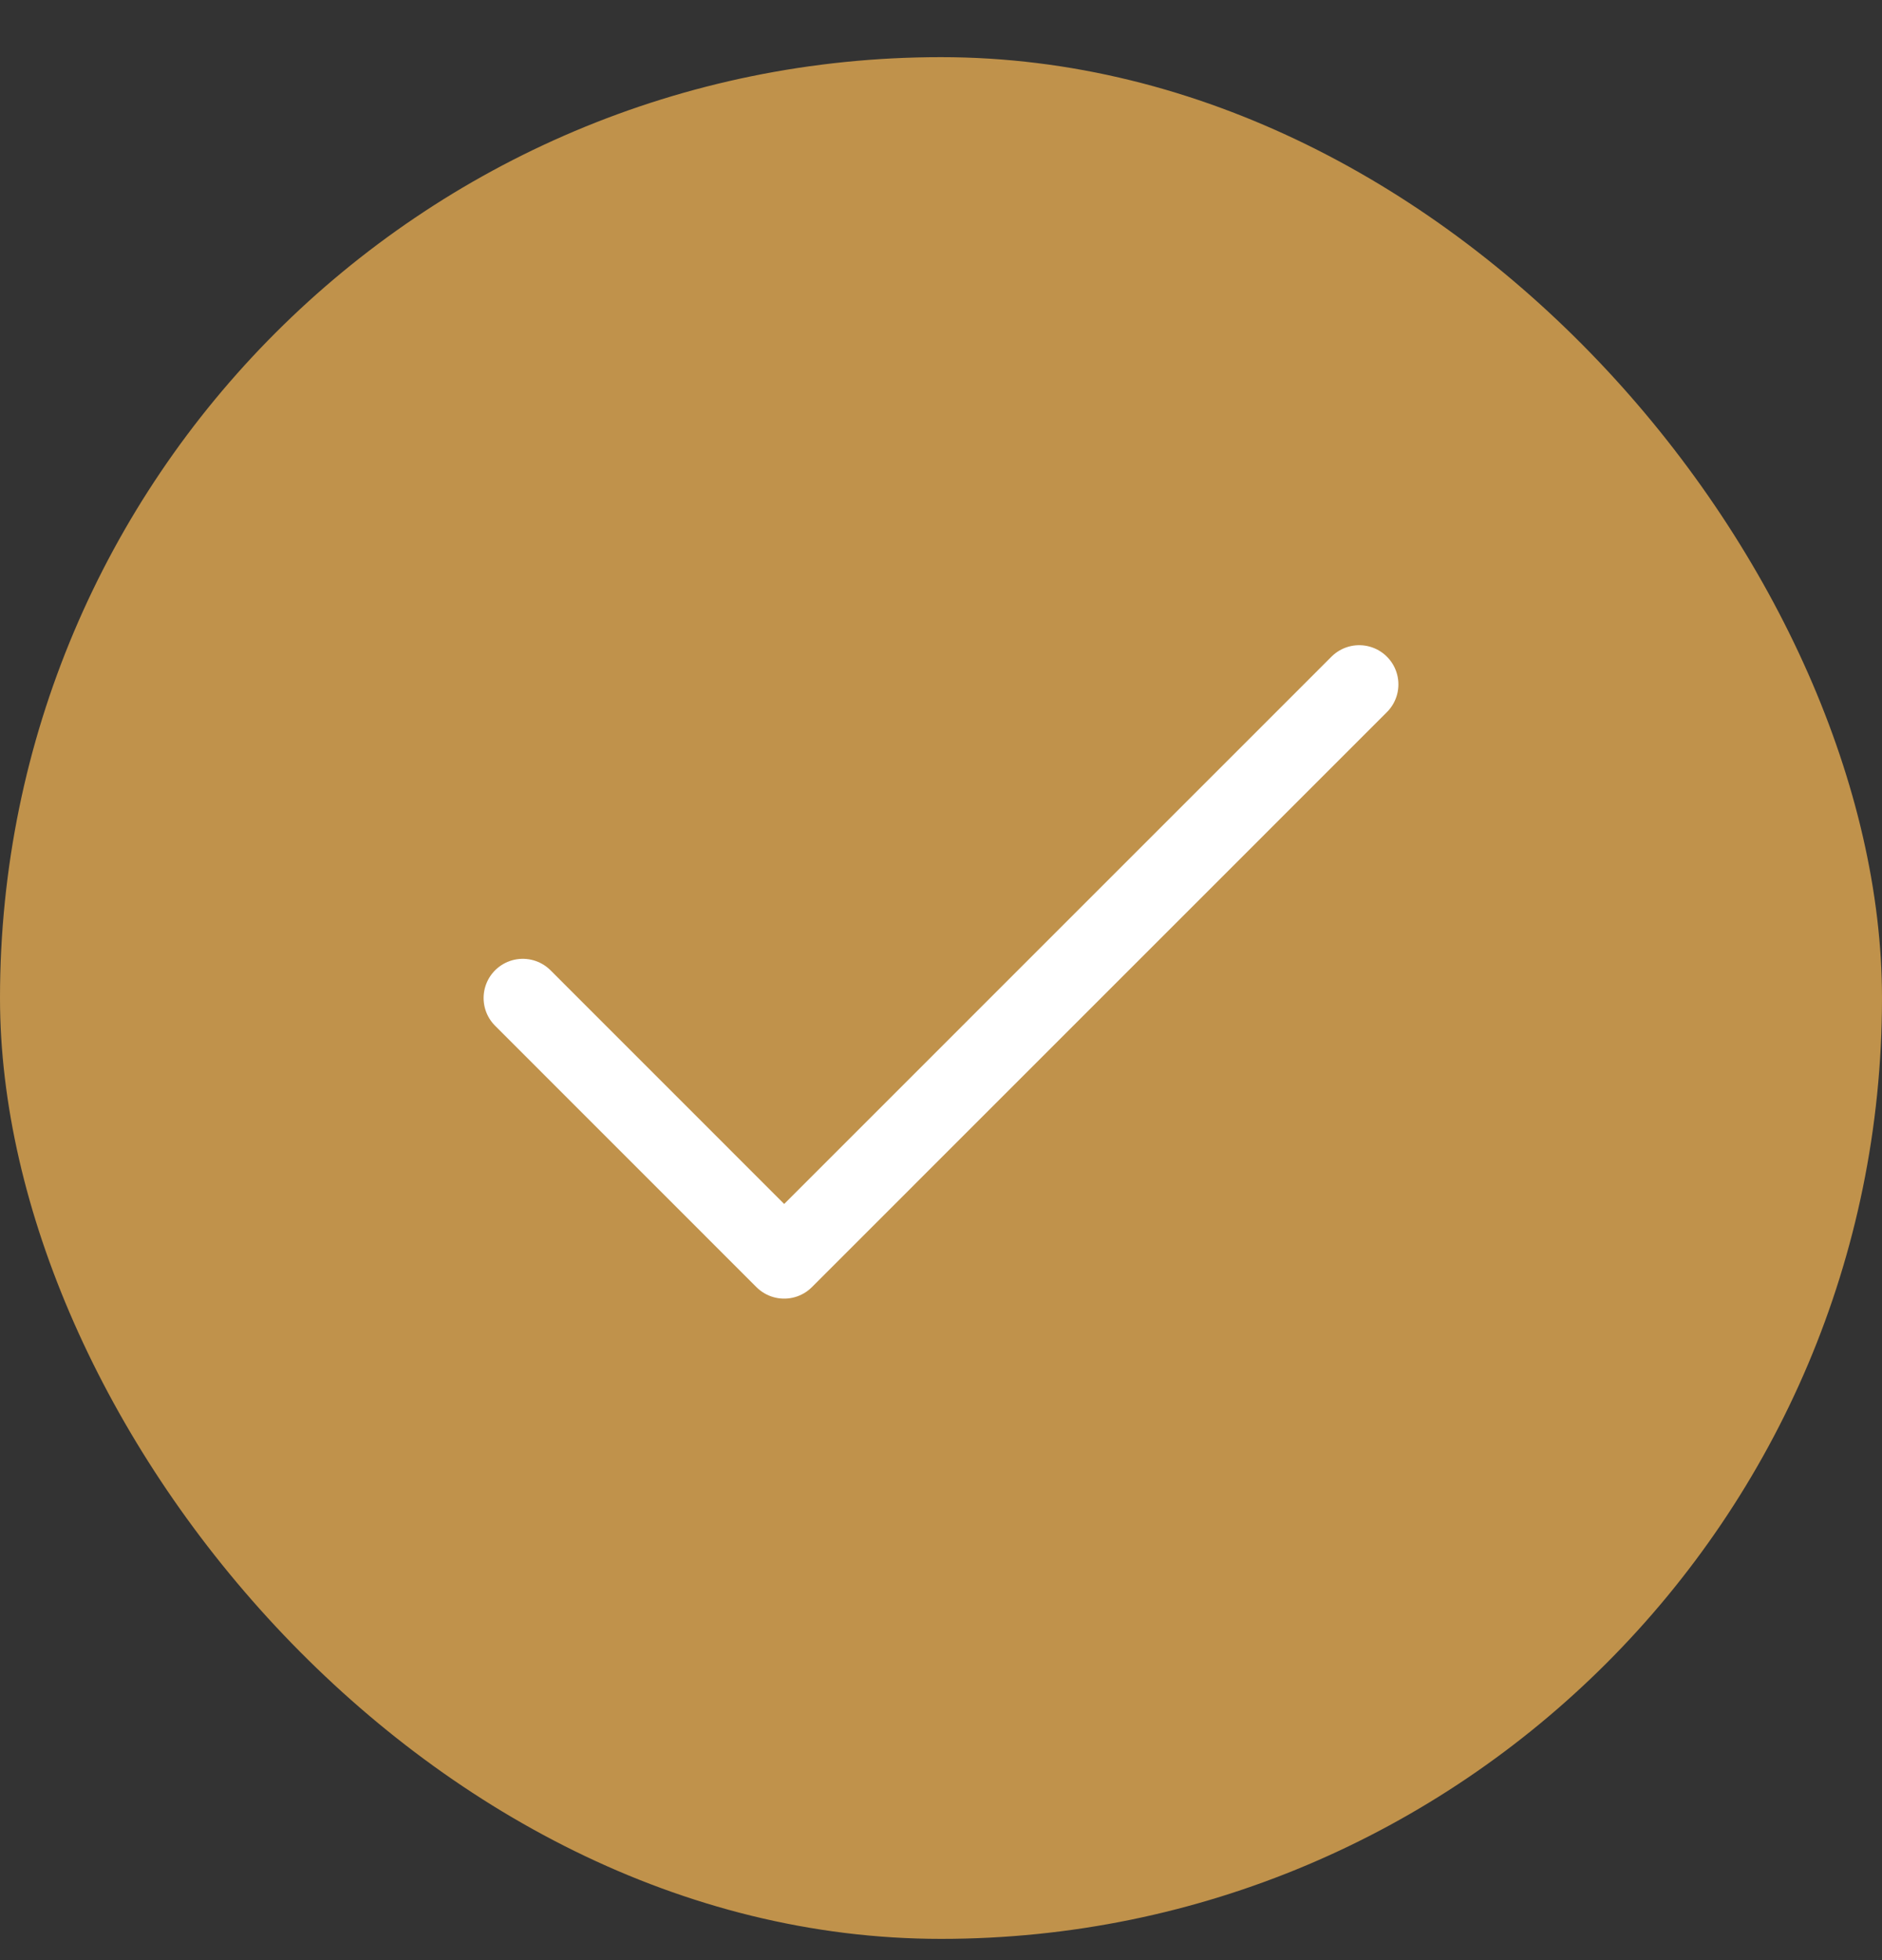
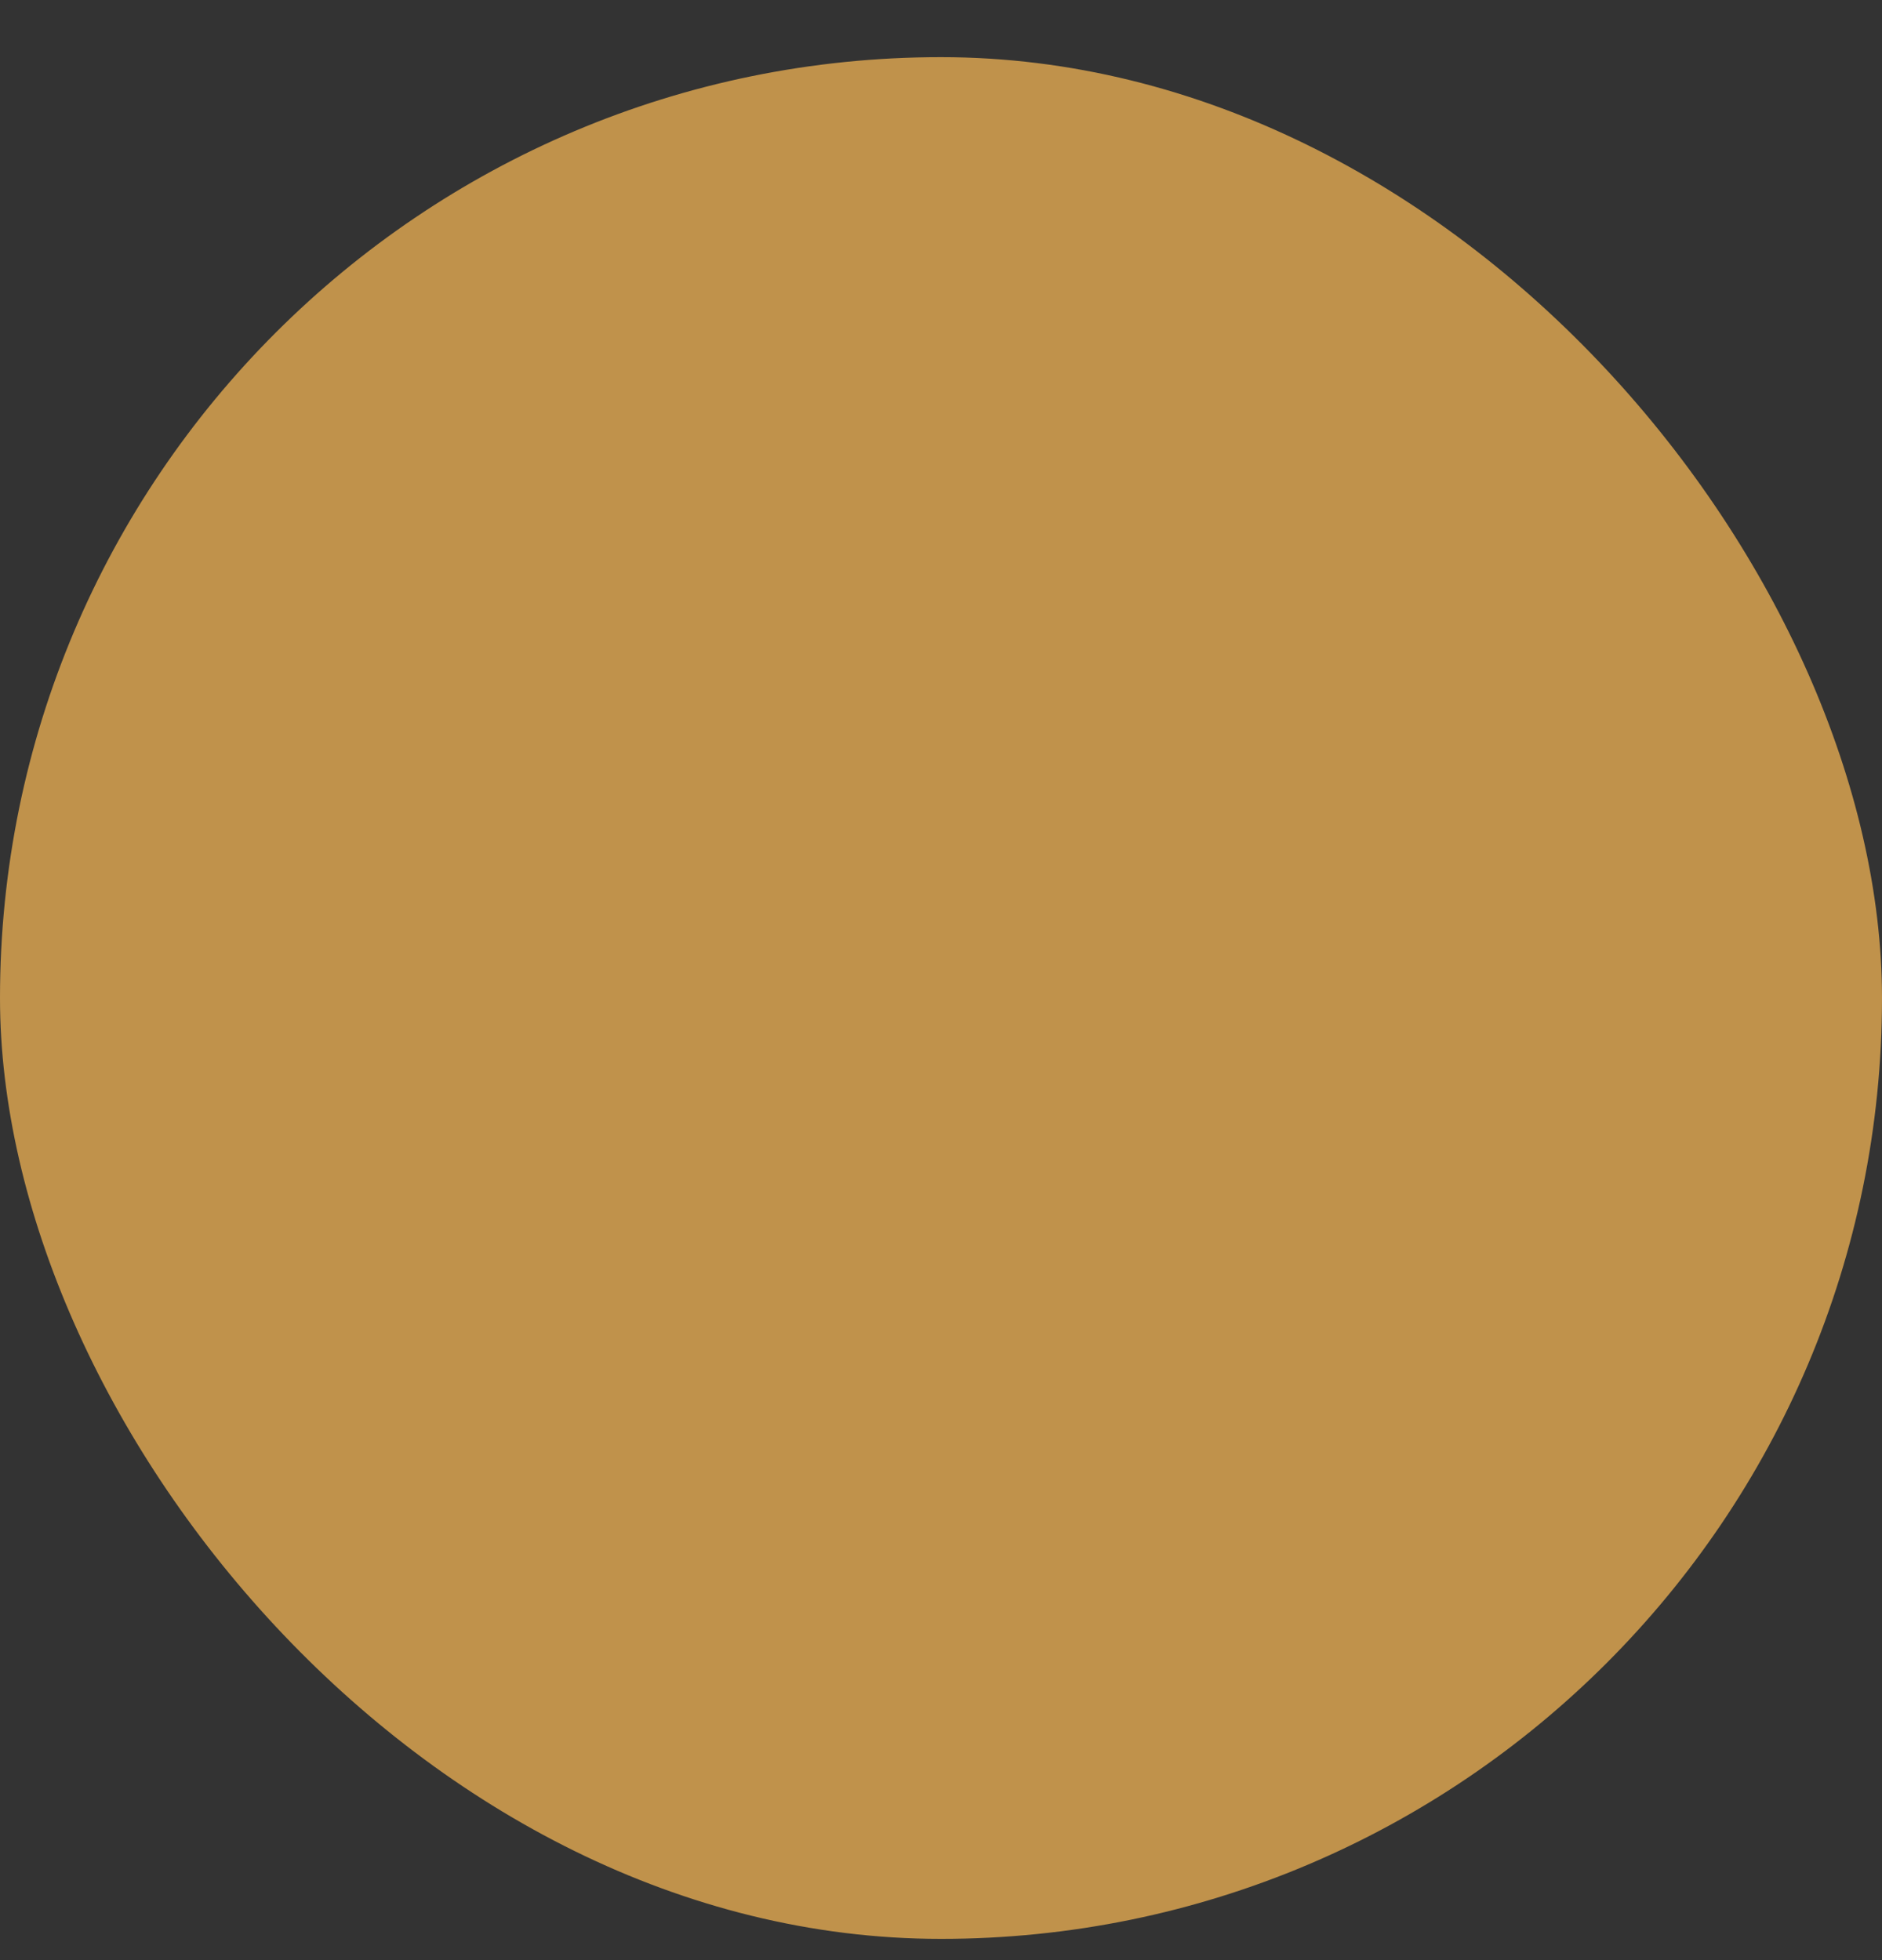
<svg xmlns="http://www.w3.org/2000/svg" width="24" height="25" viewBox="0 0 24 25" fill="none">
  <rect x="0" y="0" width="24" height="25" fill="#333333" stroke="none" />
  <rect y="0.729" width="24" height="24" rx="12" fill="#C0924B" />
-   <path d="M17.333 8.729L10 16.063L6.667 12.729" stroke="white" stroke-linecap="round" stroke-linejoin="round" />
</svg>